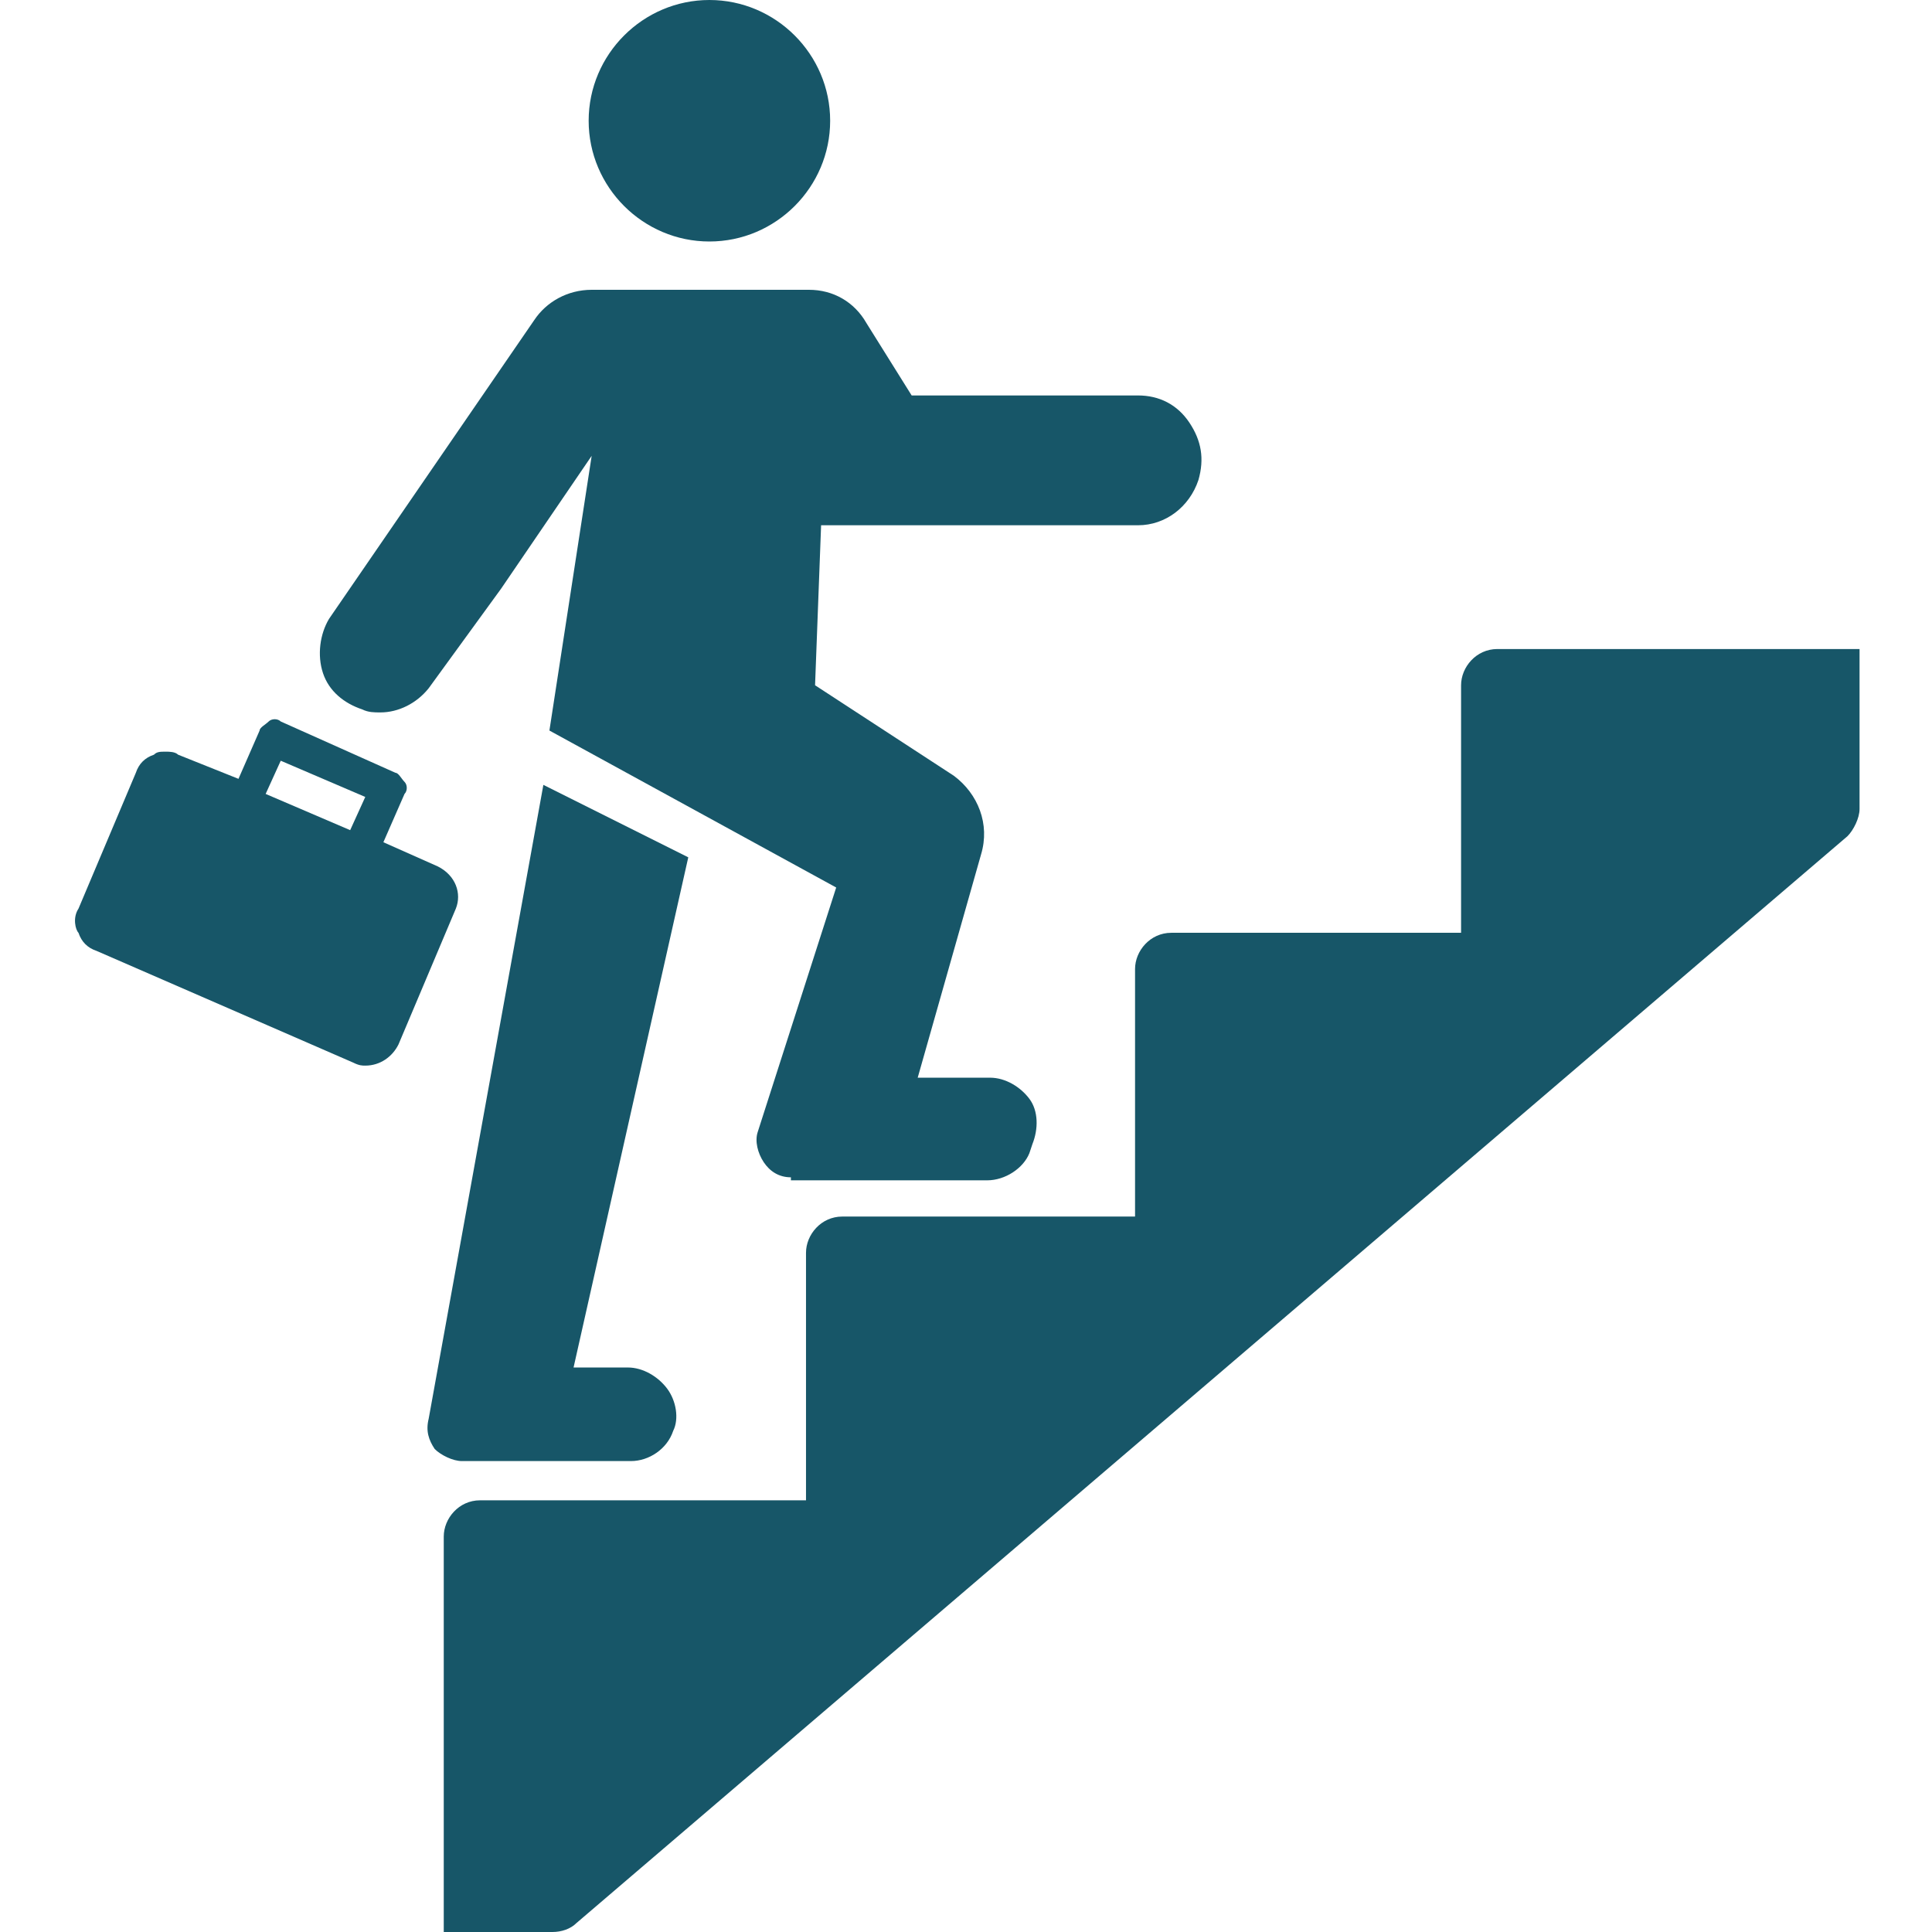
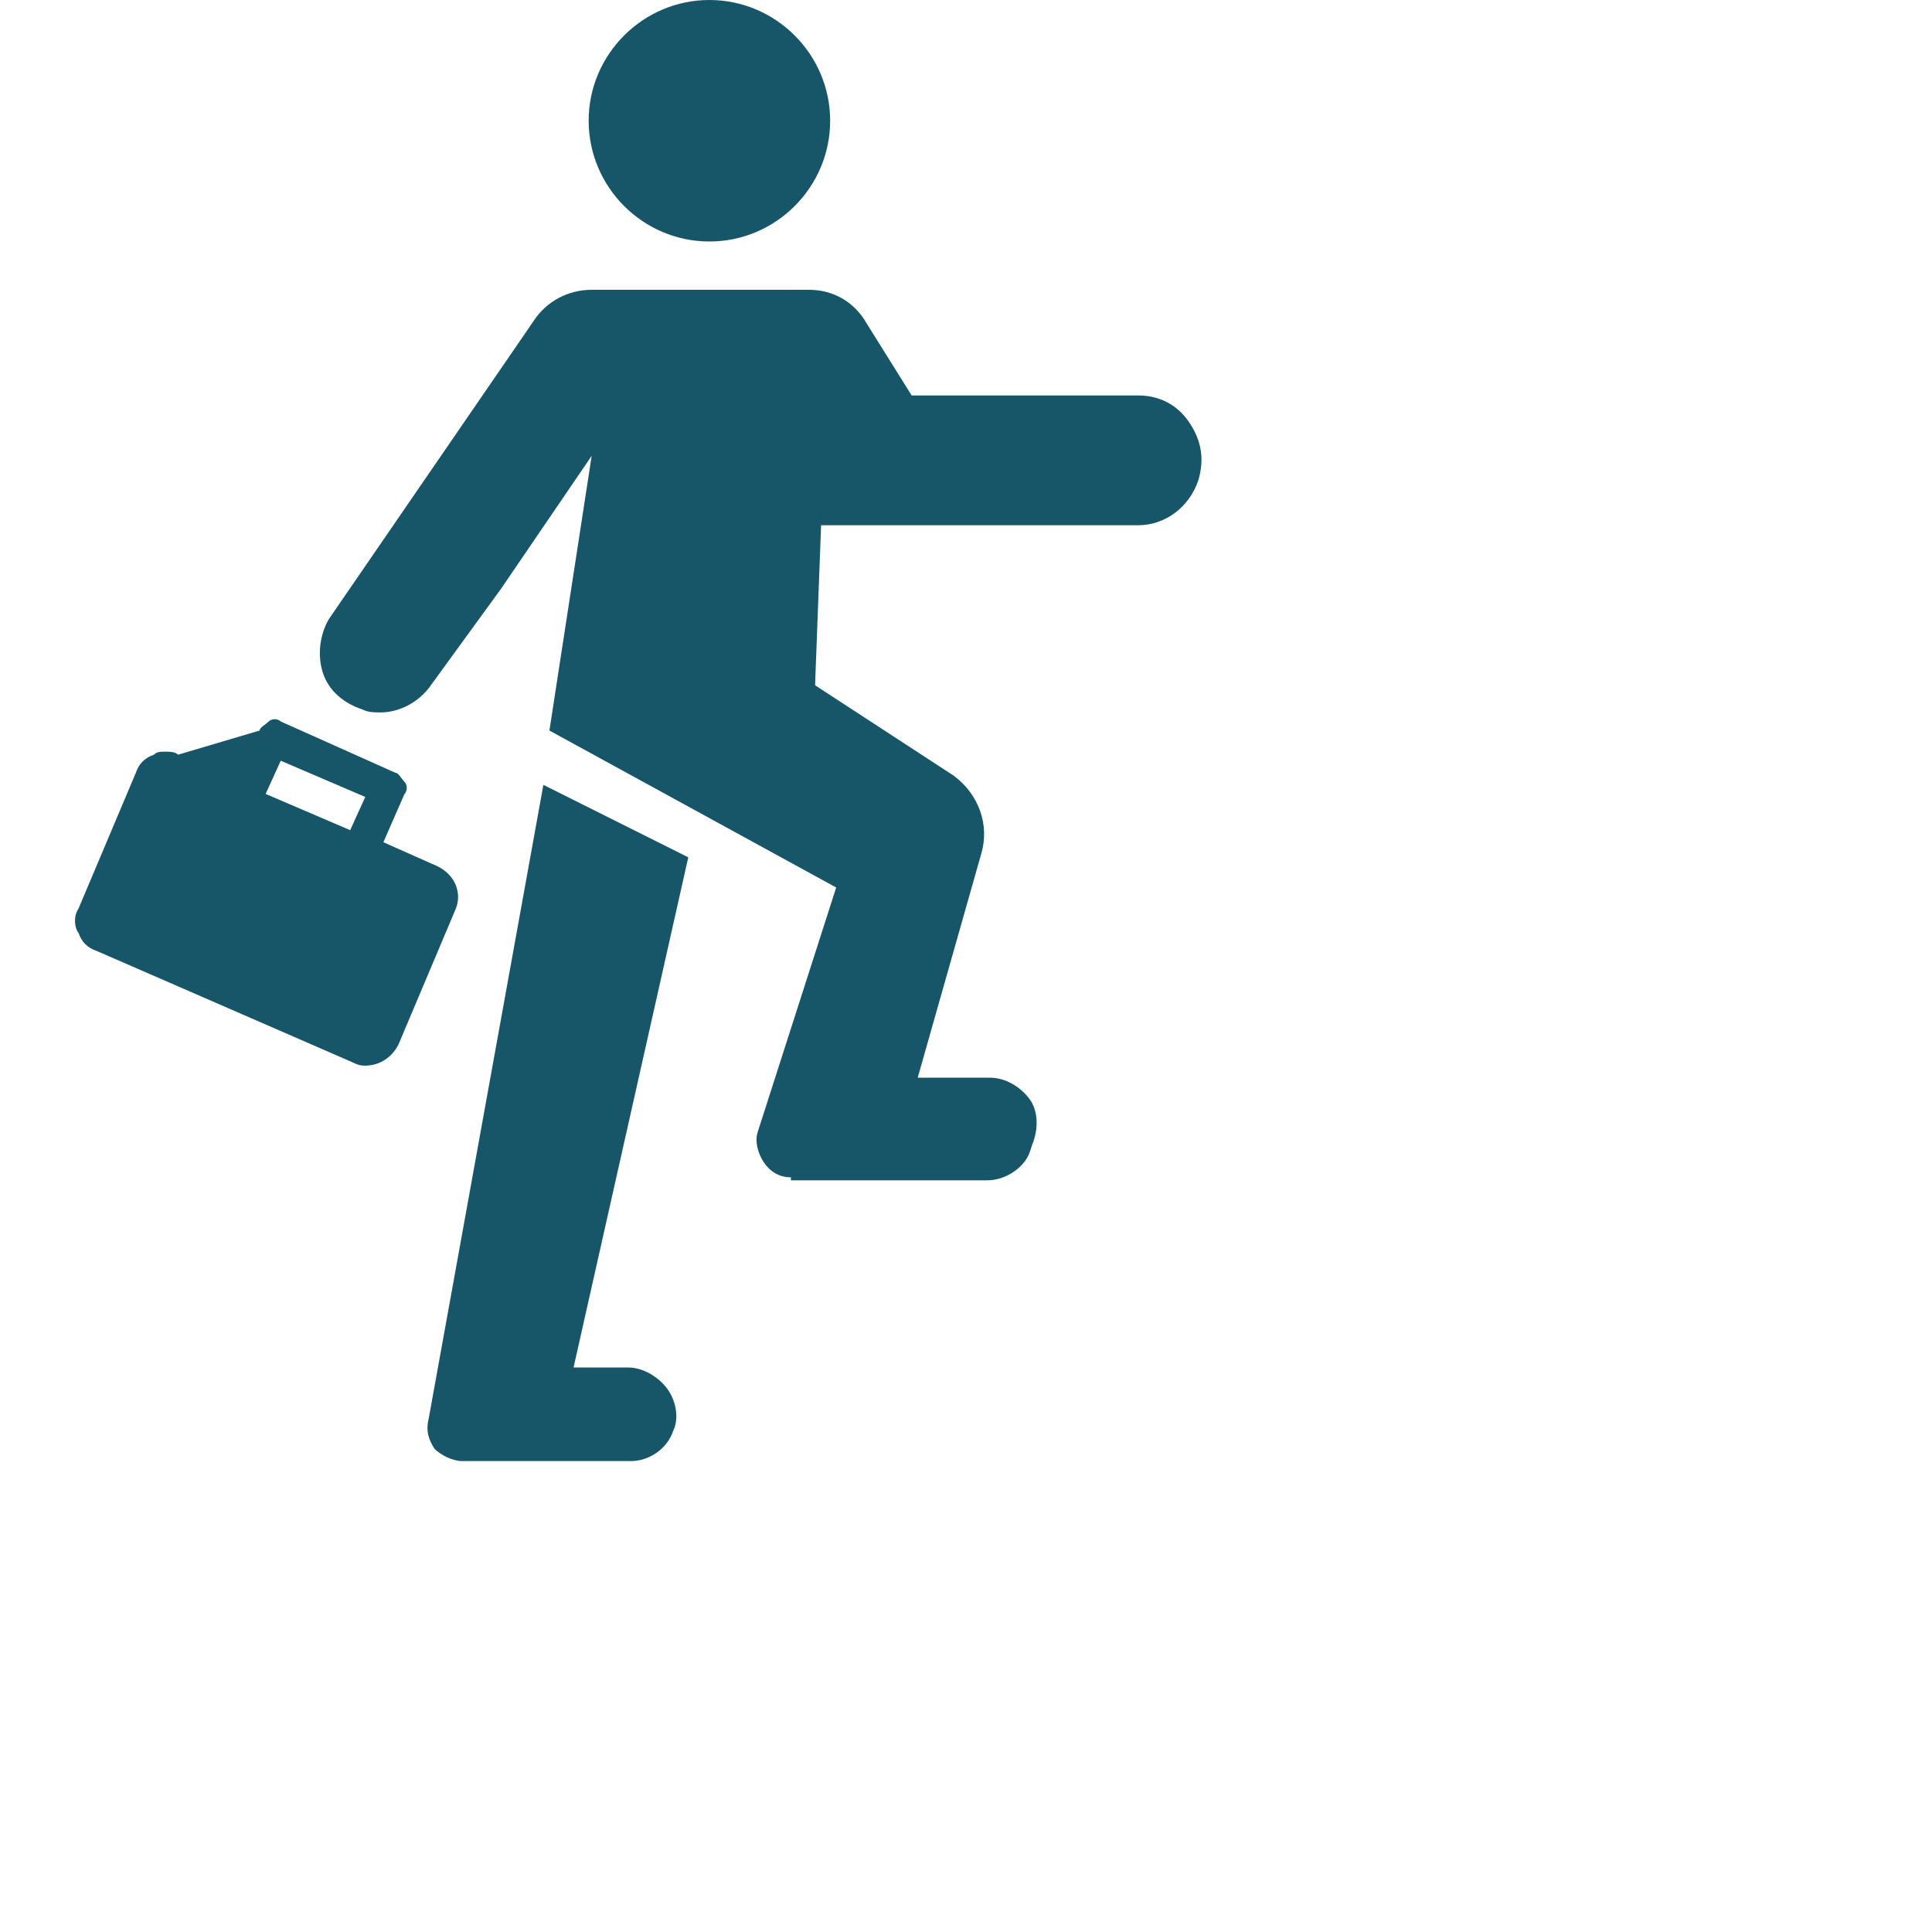
<svg xmlns="http://www.w3.org/2000/svg" width="64" height="64" viewBox="0 0 64 64" fill="none">
  <path d="M26.2 39C25.8 39 25.5 38.8 25.3 38.5C25.1 38.2 25 37.8 25.1 37.5L27.7 29.4L18.2 24.2L19.6 15.1L16.6 19.5L14.2 22.8C13.8 23.3 13.2 23.6 12.6 23.6C12.4 23.6 12.2 23.6 12 23.5C11.4 23.3 10.9 22.9 10.7 22.3C10.5 21.7 10.6 21 10.9 20.5L17.7 10.6C18.1 10 18.8 9.6 19.6 9.6H26.8C27.6 9.6 28.3 10 28.7 10.7L30.2 13.1H37.7C38.4 13.1 39 13.4 39.4 14C39.8 14.6 39.9 15.2 39.7 15.9C39.4 16.8 38.6 17.4 37.7 17.4H27.2L27 22.7L31.6 25.7C32.4 26.3 32.8 27.3 32.5 28.3L30.4 35.7H32.8C33.3 35.7 33.8 36 34.1 36.4C34.4 36.8 34.4 37.4 34.2 37.9L34.1 38.2C33.9 38.7 33.3 39.1 32.7 39.1H26.2V39Z" fill="#175668" />
  <path d="M15.3 48.4C15 48.4 14.6 48.2 14.4 48C14.2 47.7 14.1 47.4 14.2 47L18 26L22.8 28.4L19 45.3H20.8C21.3 45.3 21.8 45.6 22.1 46C22.4 46.4 22.5 47 22.3 47.4C22.1 48 21.5 48.4 20.9 48.4H15.3Z" fill="#175668" />
  <path d="M27.5 4C27.5 6.2 25.7 8 23.5 8C21.3 8 19.5 6.2 19.5 4C19.5 1.8 21.3 0 23.5 0C25.7 0 27.5 1.8 27.5 4Z" fill="#175668" />
-   <path d="M61.6 21.8V26.8C61.6 27.1 61.4 27.5 61.2 27.7L19.1 63.7C18.9 63.9 18.6 64 18.3 64H14.7V50.9C14.7 50.3 15.2 49.7 15.9 49.7H26.7V41.5C26.7 40.9 27.2 40.3 27.9 40.3H37.6V32.1C37.6 31.5 38.1 30.9 38.8 30.9H48.4V22.7C48.4 22.1 48.9 21.5 49.6 21.5H61.6V21.8Z" fill="#175668" />
-   <path d="M14.5 28.7L12.7 27.9L13.4 26.3C13.5 26.2 13.5 26 13.4 25.9C13.3 25.8 13.2 25.6 13.1 25.6L9.3 23.9C9.2 23.8 9 23.8 8.9 23.9C8.8 24 8.6 24.1 8.6 24.2L7.9 25.8L5.9 25C5.8 24.9 5.6 24.9 5.5 24.9C5.3 24.9 5.2 24.9 5.1 25C4.8 25.1 4.6 25.3 4.5 25.6L2.6 30.1C2.4 30.4 2.5 30.8 2.6 30.9C2.7 31.2 2.9 31.4 3.2 31.5L11.7 35.2C11.9 35.3 12 35.3 12.1 35.3C12.6 35.3 13 35 13.2 34.6L15.1 30.1C15.3 29.6 15.1 29 14.5 28.7ZM9.3 25.2L12.1 26.4L11.6 27.5L8.8 26.3L9.3 25.2Z" fill="#175668" />
+   <path d="M14.5 28.7L12.7 27.9L13.4 26.3C13.5 26.2 13.5 26 13.4 25.9C13.3 25.8 13.2 25.6 13.1 25.6L9.3 23.9C9.2 23.8 9 23.8 8.9 23.9C8.8 24 8.6 24.1 8.6 24.2L5.9 25C5.8 24.9 5.6 24.9 5.5 24.9C5.3 24.9 5.2 24.9 5.1 25C4.8 25.1 4.6 25.3 4.5 25.6L2.6 30.1C2.4 30.4 2.5 30.8 2.6 30.9C2.7 31.2 2.9 31.4 3.2 31.5L11.7 35.2C11.9 35.3 12 35.3 12.1 35.3C12.6 35.3 13 35 13.2 34.6L15.1 30.1C15.3 29.6 15.1 29 14.5 28.7ZM9.3 25.2L12.1 26.4L11.6 27.5L8.8 26.3L9.3 25.2Z" fill="#175668" />
</svg>